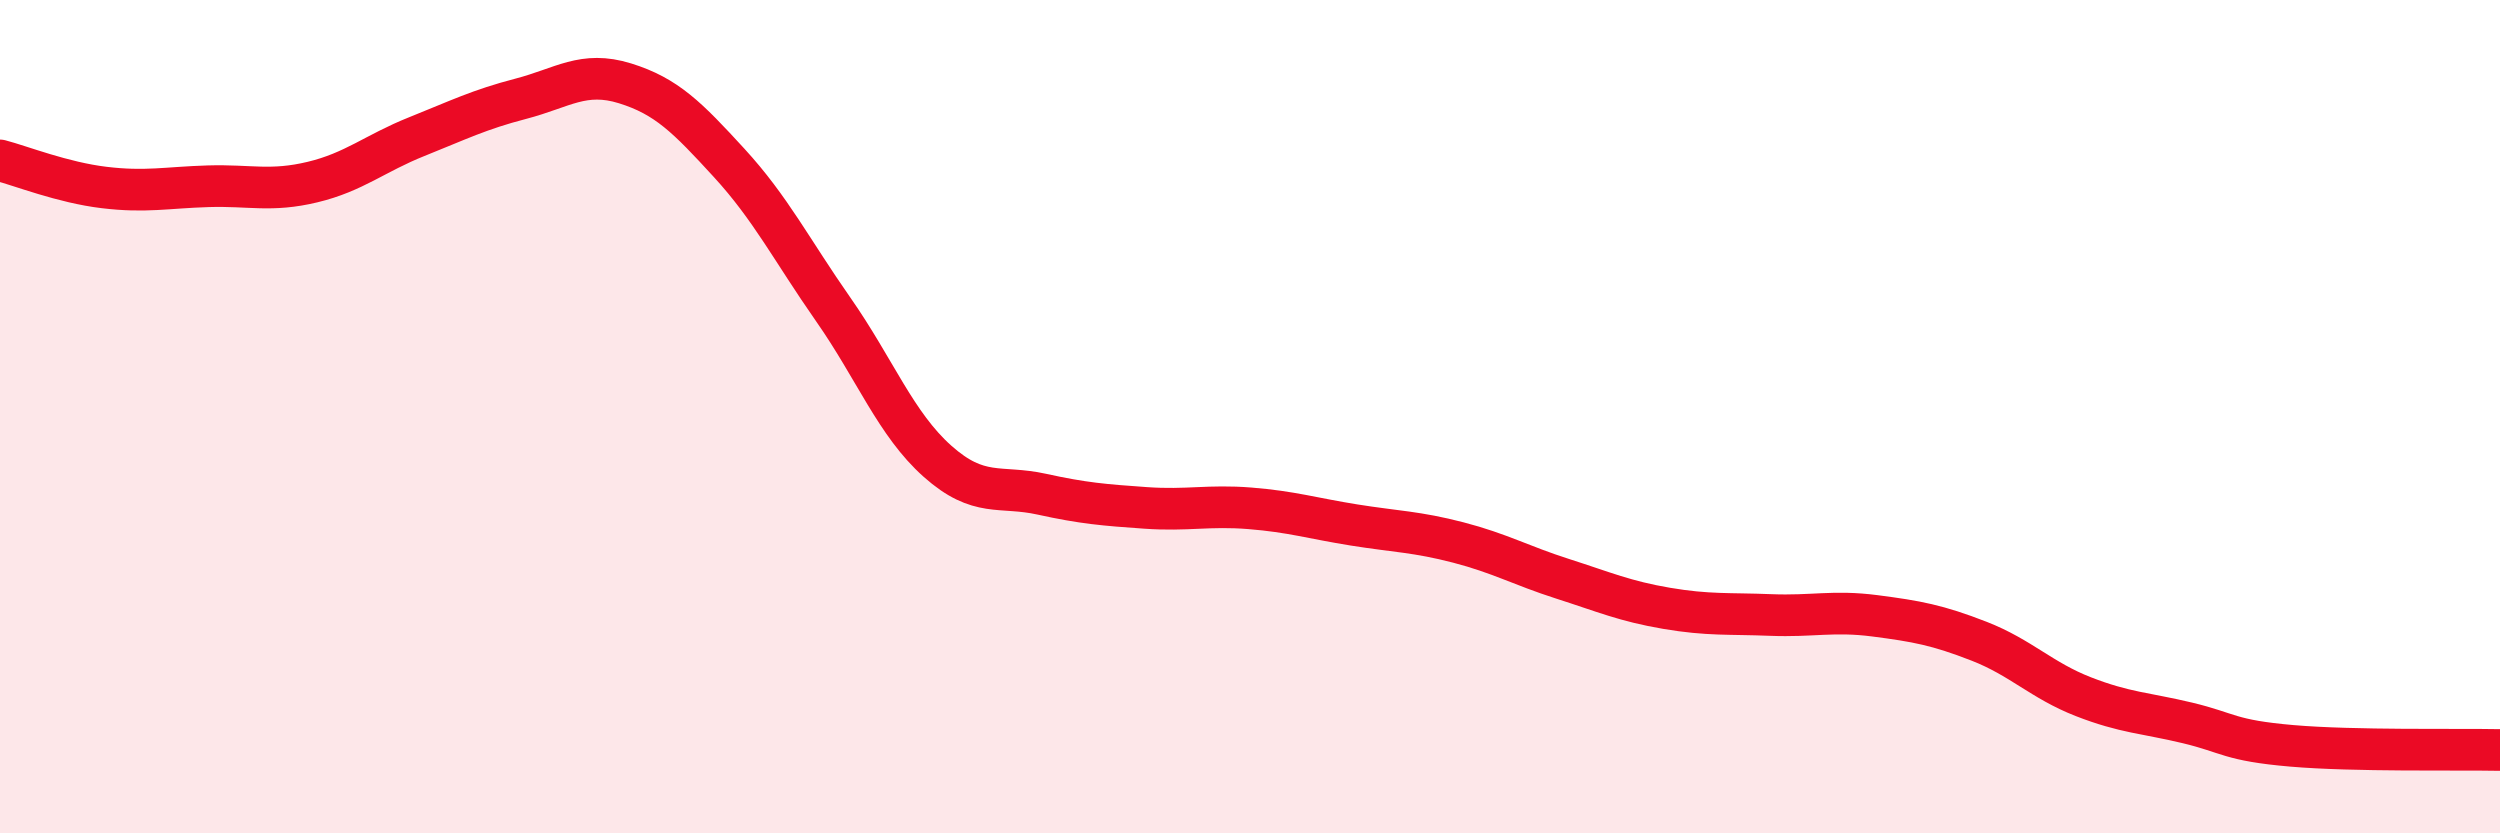
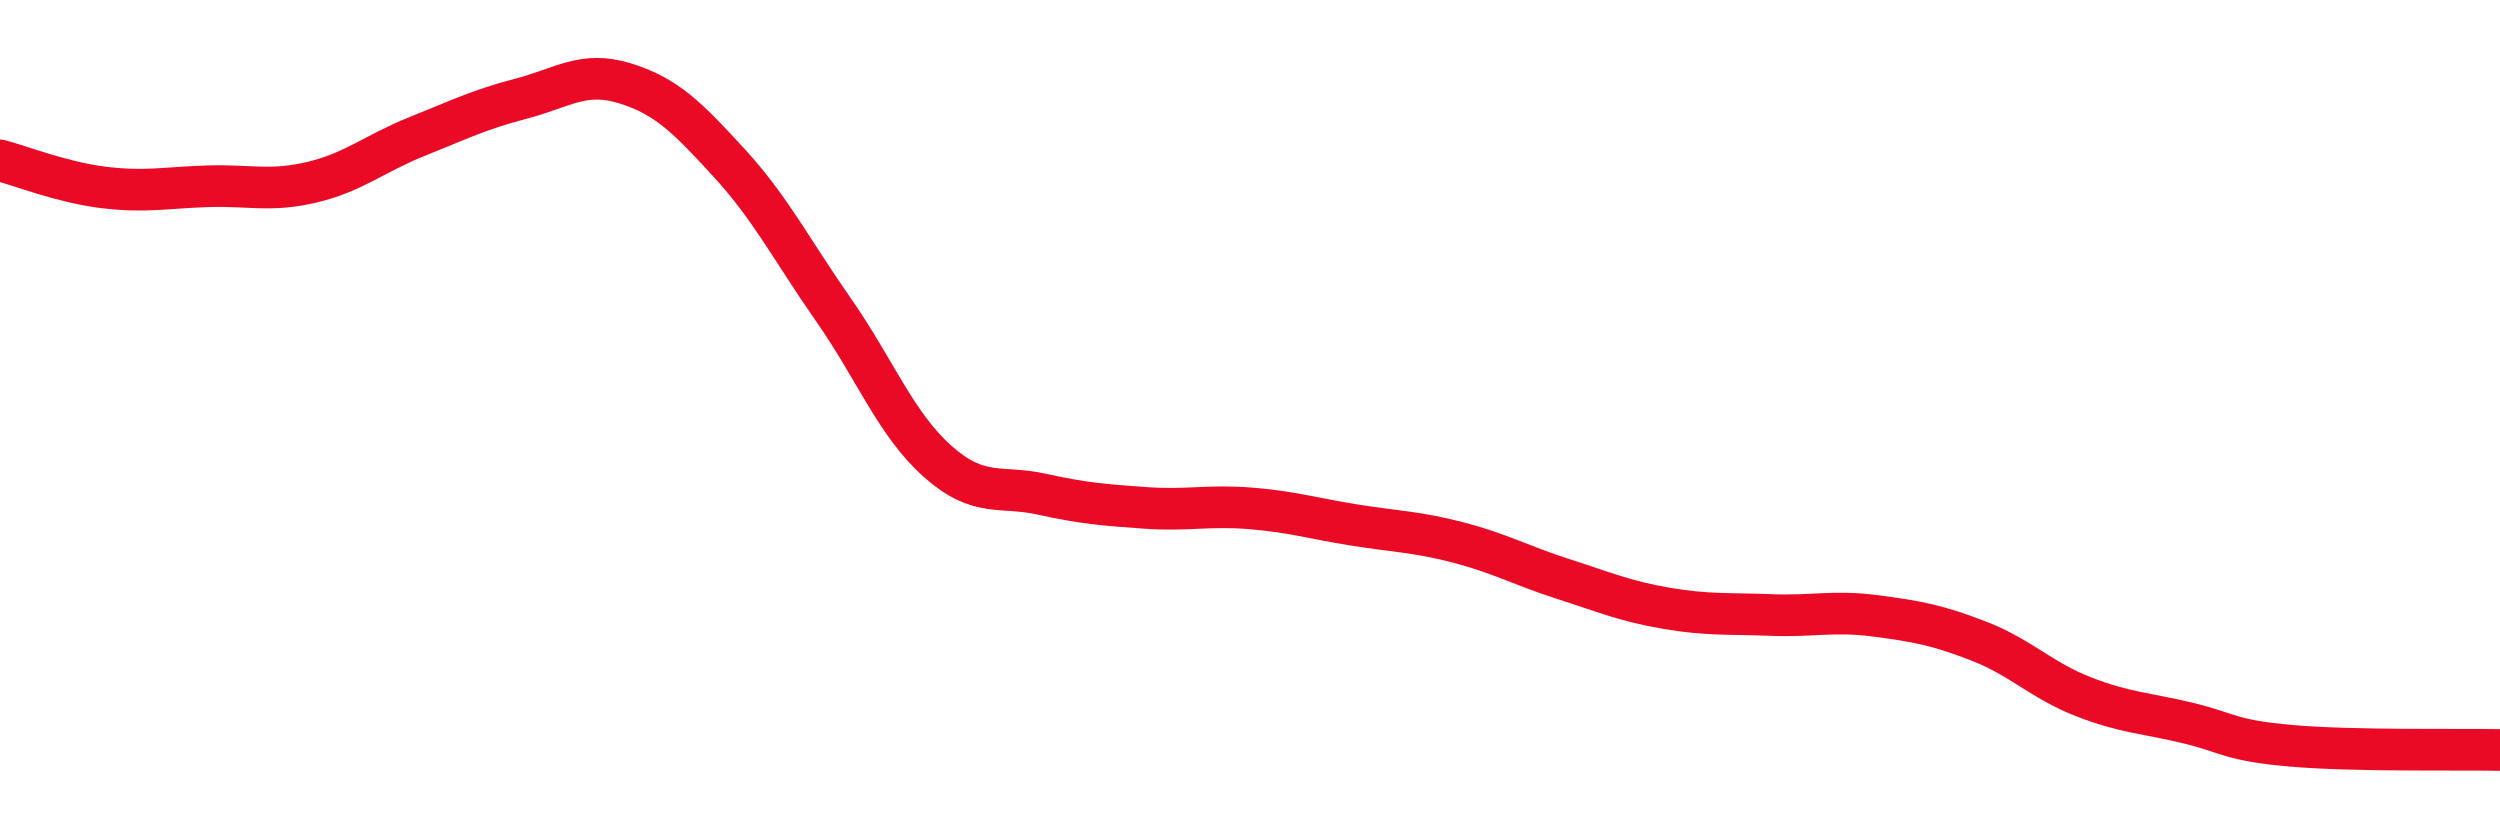
<svg xmlns="http://www.w3.org/2000/svg" width="60" height="20" viewBox="0 0 60 20">
-   <path d="M 0,3.85 C 0.5,3.98 1.5,4.38 2.5,4.5 C 3.5,4.62 4,4.5 5,4.47 C 6,4.44 6.5,4.61 7.5,4.37 C 8.5,4.13 9,3.68 10,3.28 C 11,2.88 11.5,2.63 12.5,2.37 C 13.5,2.11 14,1.69 15,2 C 16,2.31 16.5,2.82 17.5,3.91 C 18.5,5 19,6 20,7.43 C 21,8.86 21.5,10.18 22.5,11.07 C 23.5,11.96 24,11.64 25,11.86 C 26,12.08 26.5,12.12 27.5,12.19 C 28.5,12.26 29,12.12 30,12.2 C 31,12.28 31.5,12.44 32.5,12.6 C 33.5,12.76 34,12.76 35,13.02 C 36,13.28 36.5,13.57 37.5,13.89 C 38.5,14.21 39,14.43 40,14.6 C 41,14.77 41.5,14.72 42.5,14.76 C 43.5,14.8 44,14.65 45,14.78 C 46,14.91 46.5,15 47.5,15.39 C 48.5,15.78 49,16.33 50,16.72 C 51,17.11 51.5,17.11 52.5,17.35 C 53.5,17.59 53.5,17.77 55,17.9 C 56.5,18.03 59,17.98 60,18L60 20L0 20Z" fill="#EB0A25" opacity="0.1" stroke-linecap="round" stroke-linejoin="round" />
  <path d="M 0,3.85 C 0.5,3.98 1.5,4.38 2.5,4.5 C 3.5,4.62 4,4.5 5,4.47 C 6,4.44 6.5,4.61 7.5,4.37 C 8.5,4.13 9,3.68 10,3.28 C 11,2.88 11.5,2.63 12.5,2.37 C 13.5,2.11 14,1.69 15,2 C 16,2.31 16.5,2.82 17.5,3.91 C 18.5,5 19,6 20,7.43 C 21,8.86 21.5,10.18 22.5,11.07 C 23.5,11.96 24,11.64 25,11.86 C 26,12.08 26.5,12.12 27.5,12.19 C 28.5,12.26 29,12.12 30,12.2 C 31,12.28 31.5,12.44 32.5,12.6 C 33.5,12.76 34,12.76 35,13.02 C 36,13.28 36.5,13.57 37.5,13.89 C 38.5,14.21 39,14.43 40,14.6 C 41,14.77 41.5,14.72 42.5,14.76 C 43.5,14.8 44,14.65 45,14.78 C 46,14.91 46.5,15 47.5,15.39 C 48.5,15.78 49,16.33 50,16.72 C 51,17.11 51.5,17.11 52.5,17.35 C 53.5,17.59 53.5,17.77 55,17.9 C 56.5,18.03 59,17.98 60,18" stroke="#EB0A25" stroke-width="1" fill="none" stroke-linecap="round" stroke-linejoin="round" />
</svg>